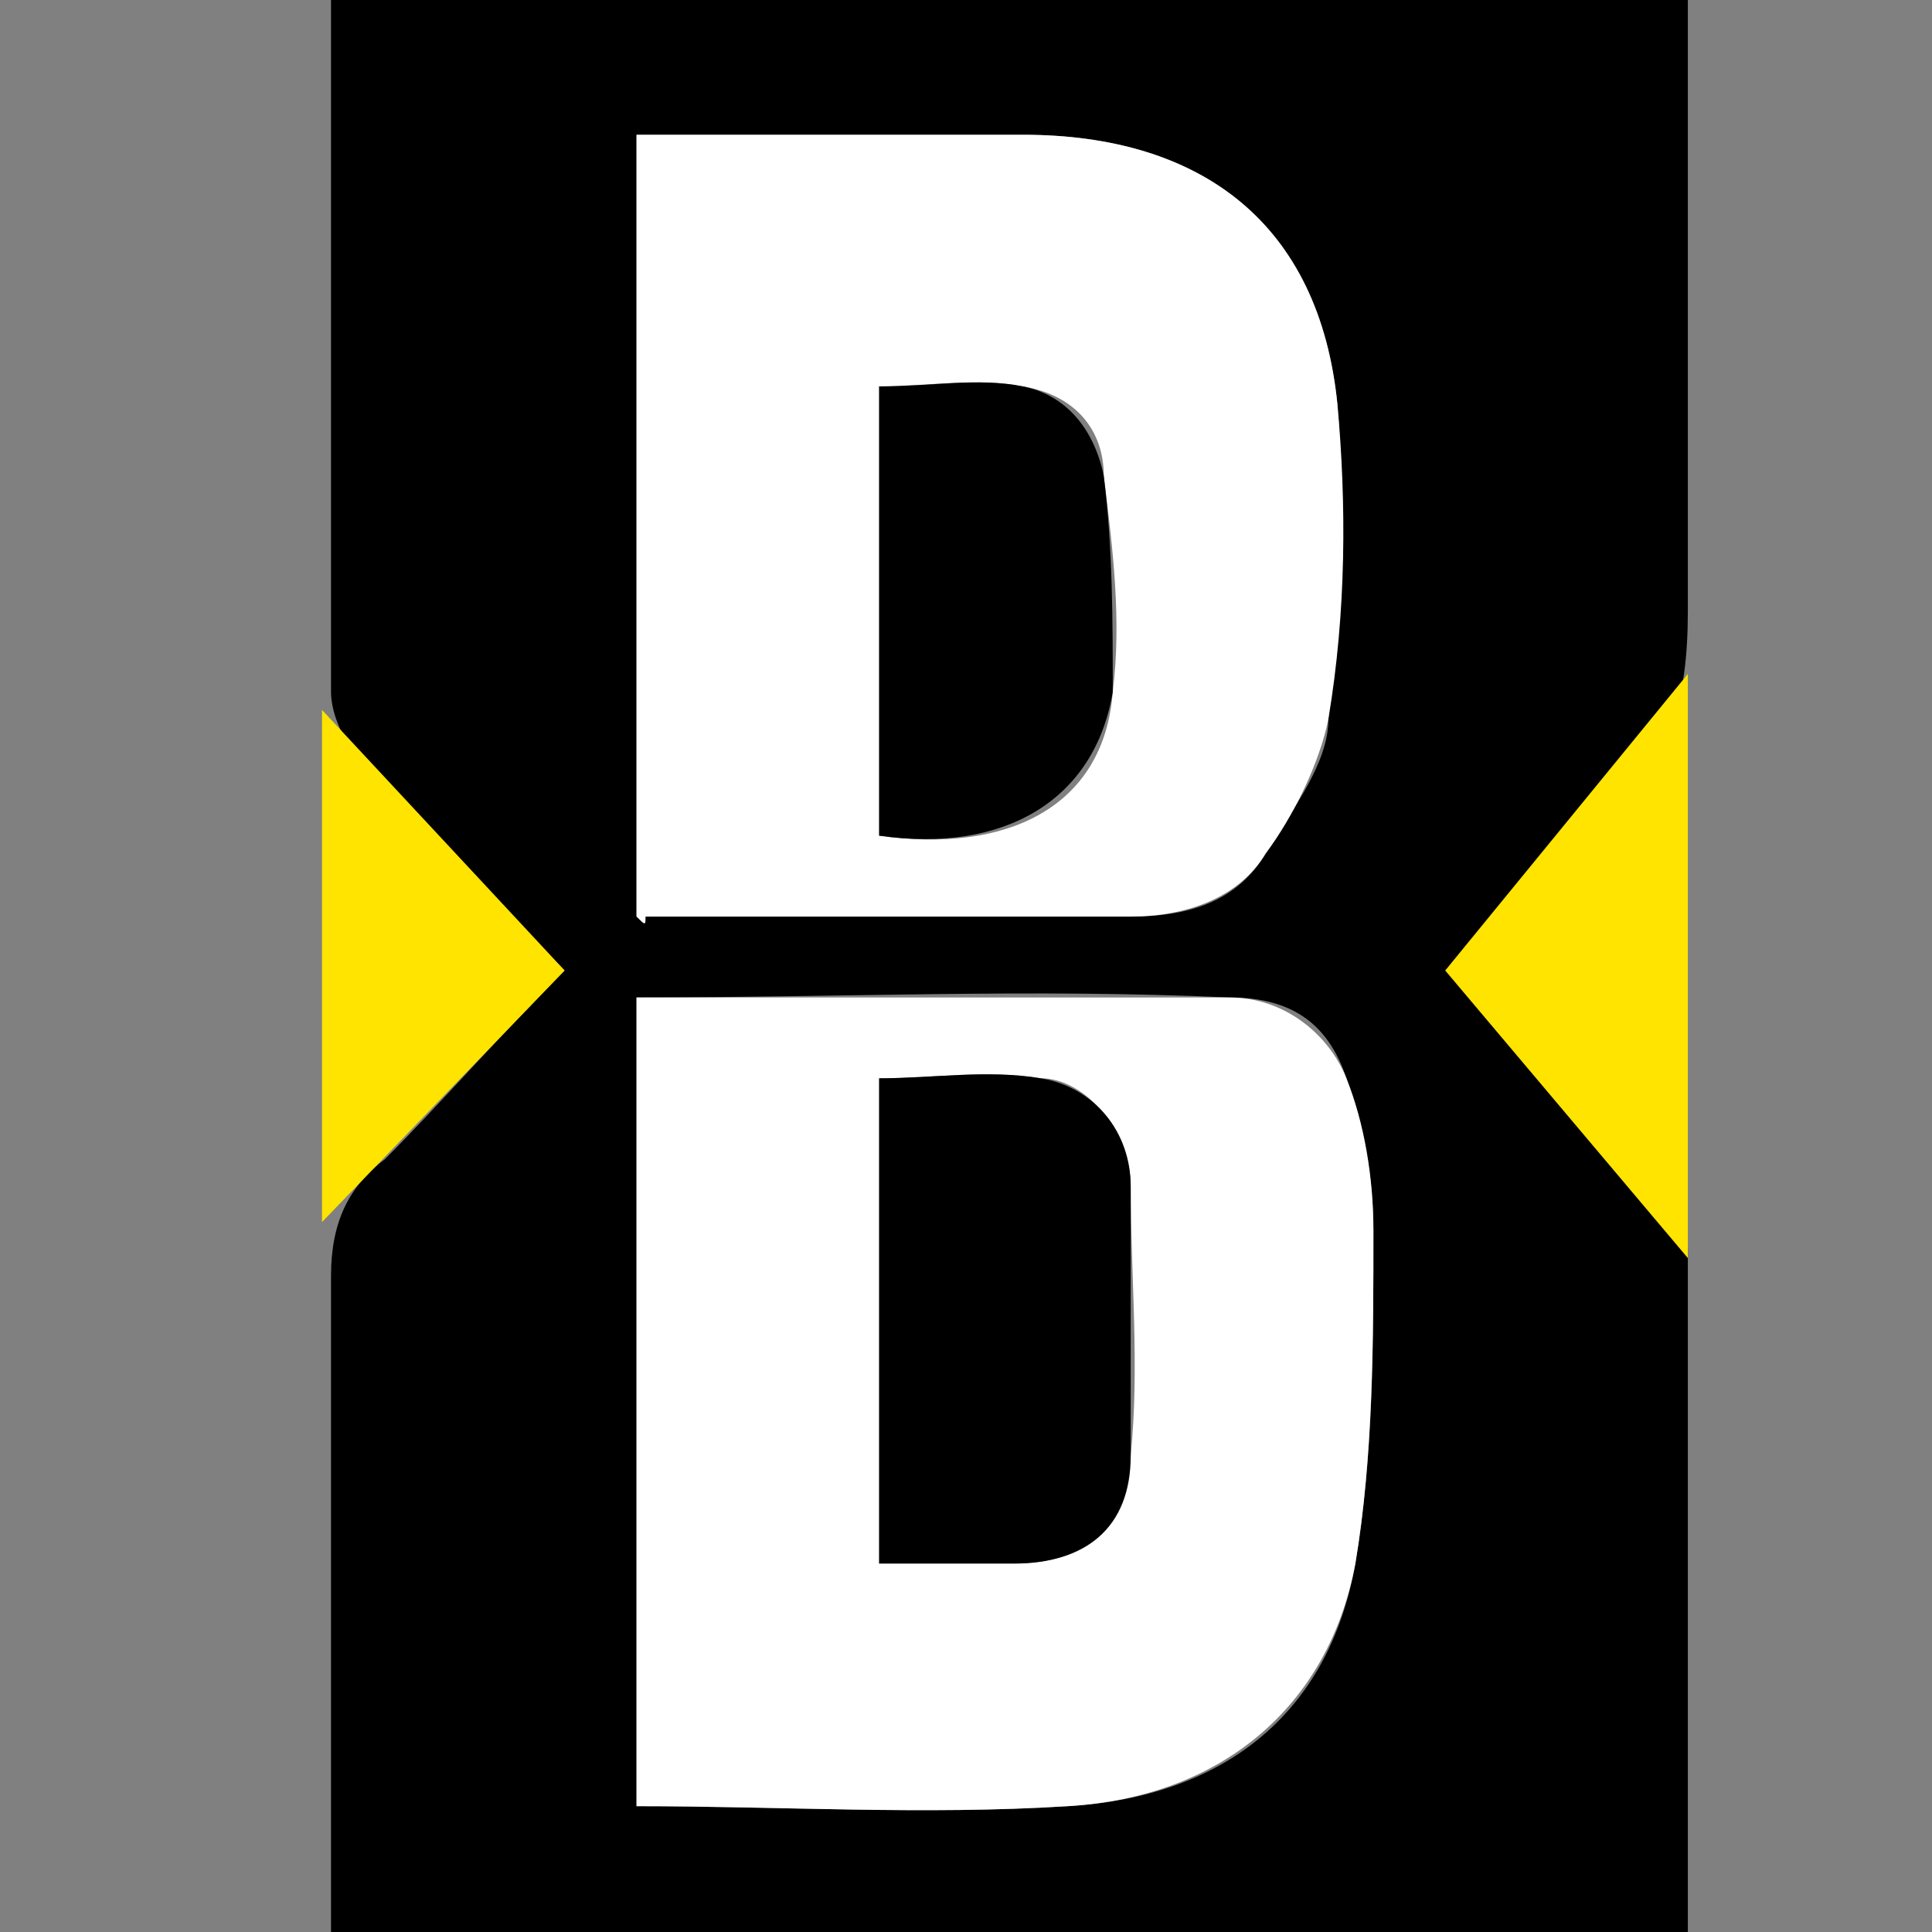
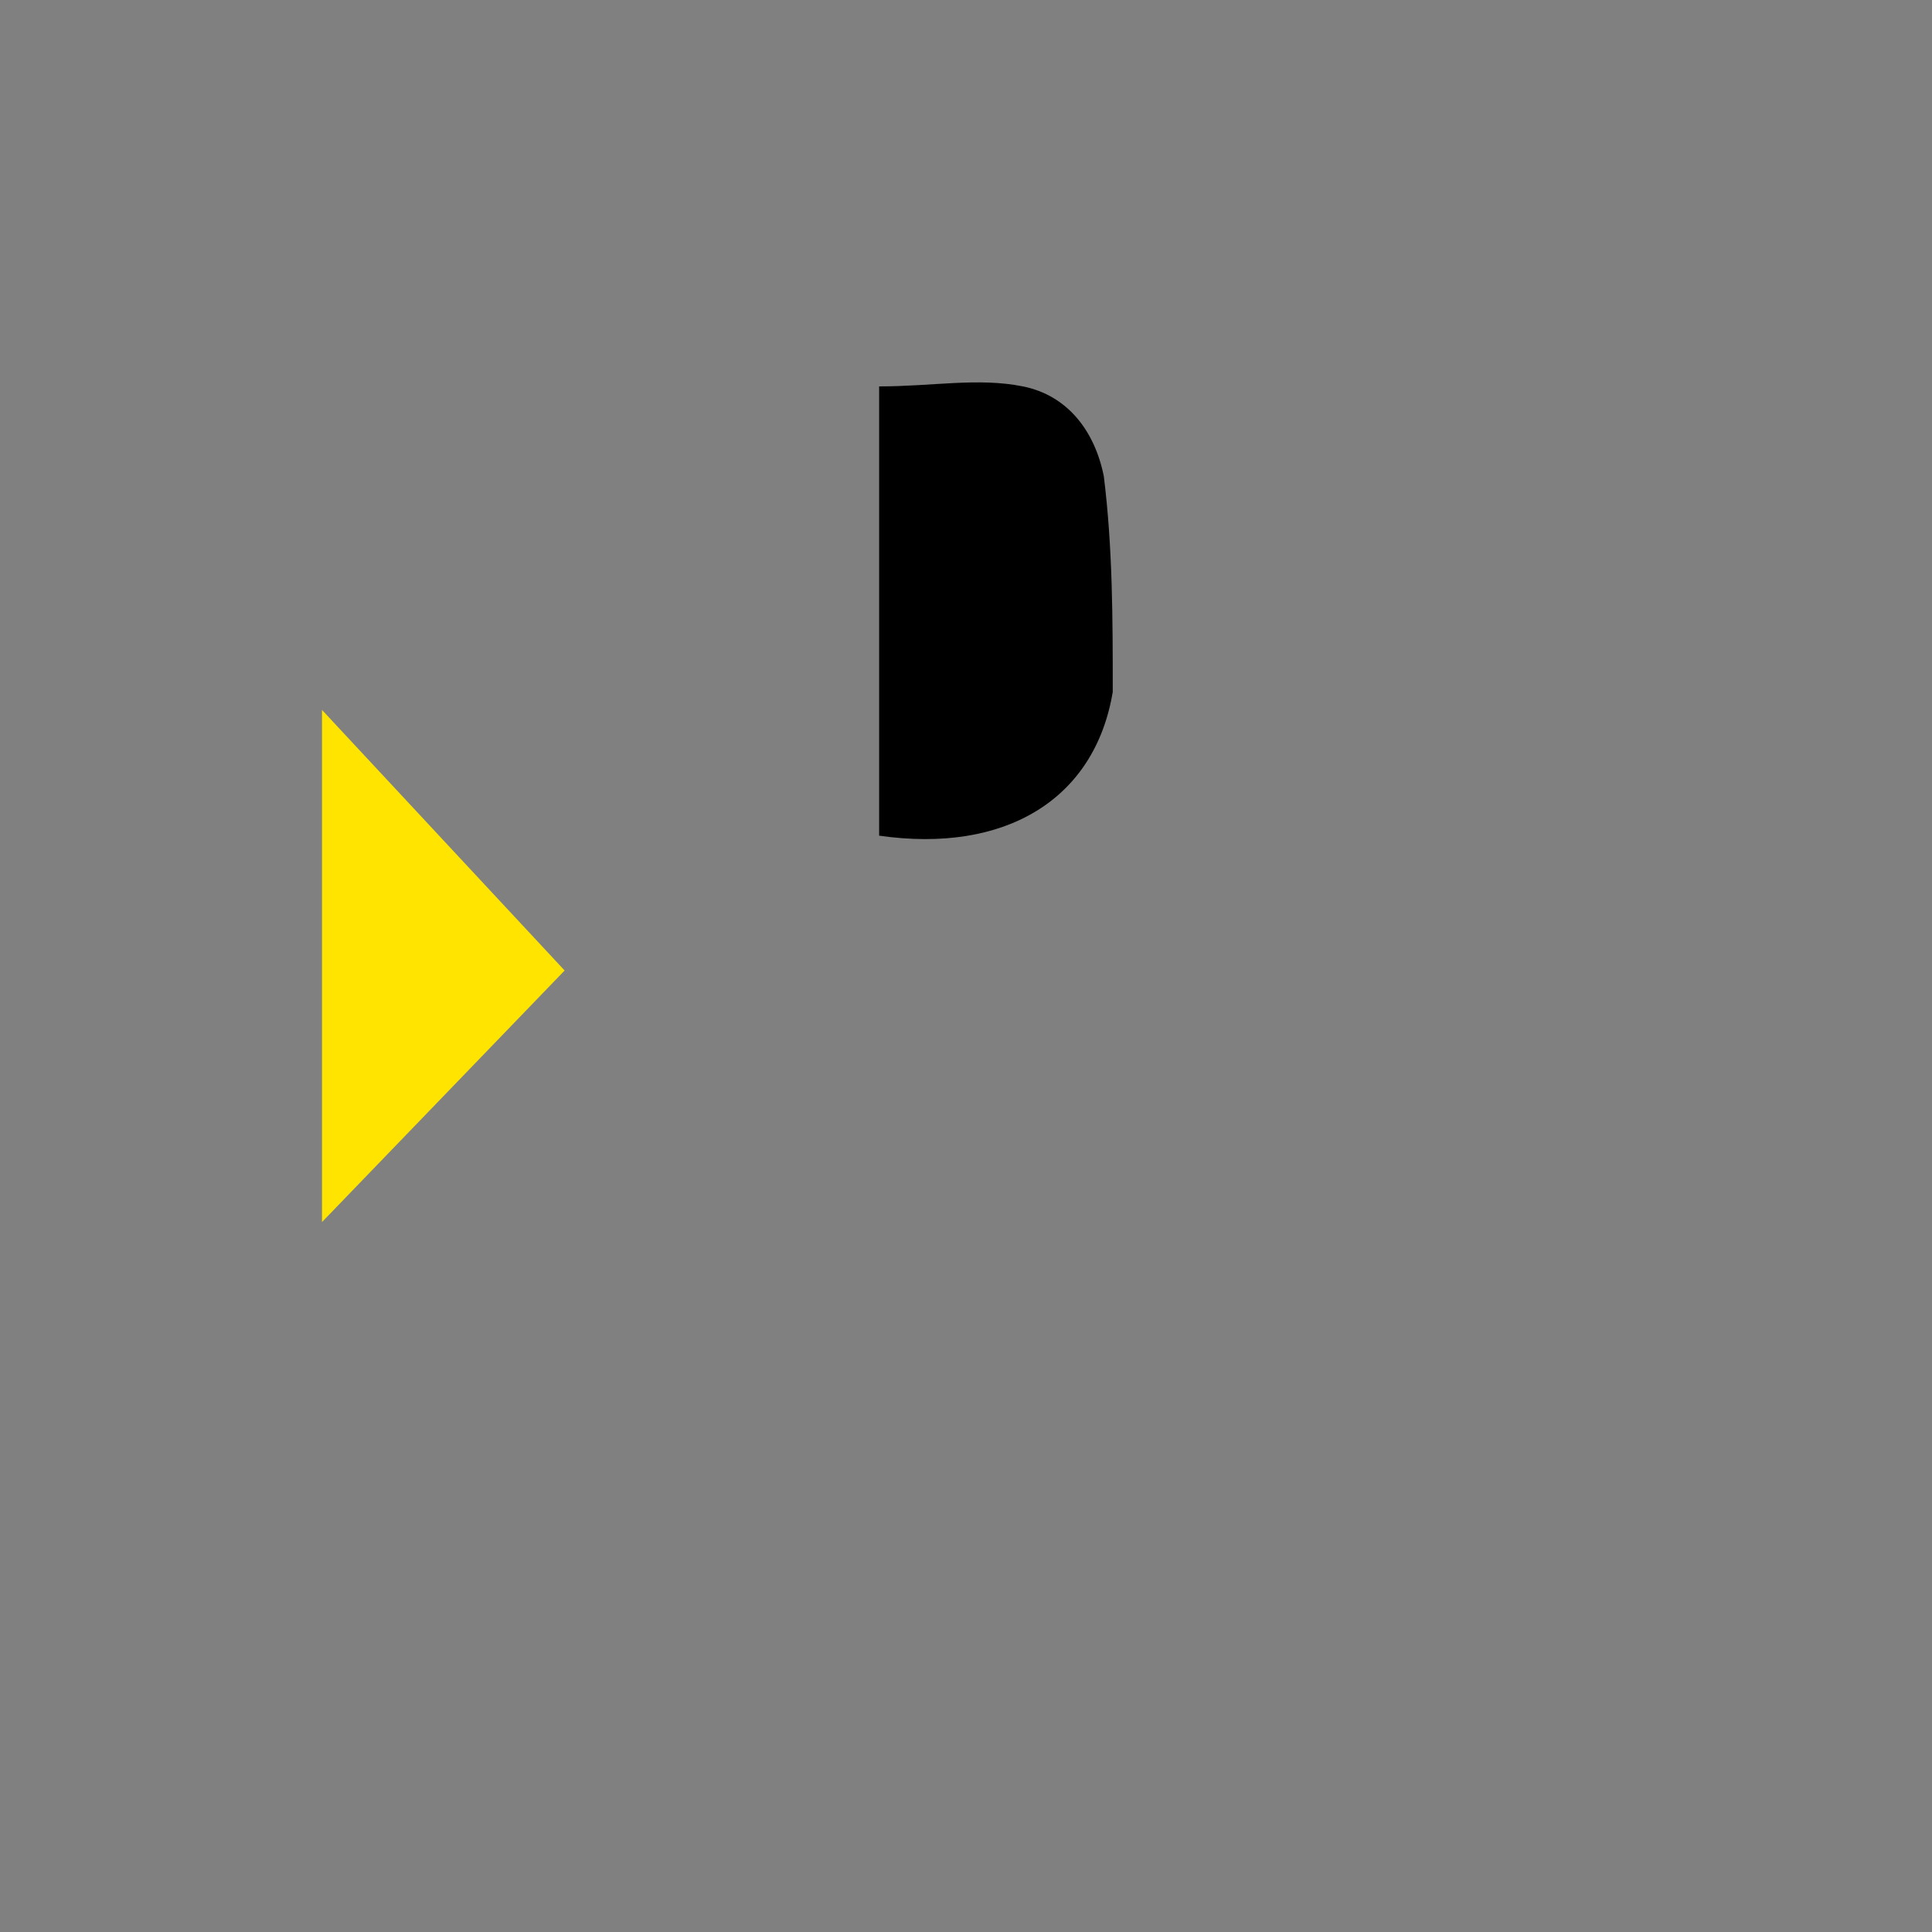
<svg xmlns="http://www.w3.org/2000/svg" width="24" height="24" viewBox="0 0 24 24" fill="none">
  <rect x="0" y="0" width="24" height="24" fill="#808080" stroke="none" />
-   <path d="M4.112 0C9.693 0 15.386 0 20.967 0C20.967 2.567 20.967 5.023 20.967 7.591C20.967 8.707 20.744 9.488 19.963 10.158C19.293 10.716 18.735 11.386 18.065 12.056C18.958 12.949 19.851 13.842 20.633 14.735C20.856 14.958 20.967 15.293 20.967 15.516C20.967 18.195 20.967 20.874 20.967 23.553C20.967 23.777 20.967 23.888 20.967 24C15.274 24 9.693 24 4.112 24C4.112 23.777 4.112 23.553 4.112 23.442C4.112 20.874 4.112 18.419 4.112 15.851C4.112 15.181 4.335 14.735 4.781 14.4C5.451 13.73 6.233 12.837 7.014 12.056C6.121 11.163 5.228 10.27 4.447 9.377C4.223 9.153 4.112 8.819 4.112 8.595C4.112 5.693 4.112 2.902 4.112 0ZM7.907 12.391C7.907 15.739 7.907 19.088 7.907 22.437C9.693 22.437 11.479 22.549 13.265 22.437C15.163 22.326 16.502 21.321 16.837 19.423C17.061 18.084 17.061 16.744 17.061 15.293C17.061 14.623 16.949 14.065 16.726 13.395C16.502 12.726 16.056 12.391 15.274 12.391C12.819 12.279 10.474 12.391 7.907 12.391ZM7.907 11.386C8.019 11.386 8.019 11.386 8.019 11.386C10.028 11.386 12.037 11.386 14.046 11.386C14.828 11.386 15.386 11.163 15.721 10.605C16.056 10.046 16.502 9.488 16.502 8.93C16.614 7.591 16.726 6.363 16.614 5.023C16.391 2.791 14.94 1.674 12.707 1.674C11.702 1.674 10.698 1.674 9.693 1.674C9.135 1.674 8.465 1.674 7.907 1.674C7.907 5.023 7.907 8.149 7.907 11.386Z" fill="black" />
-   <path d="M7.907 12.391C10.363 12.391 12.819 12.391 15.274 12.391C15.944 12.391 16.502 12.837 16.726 13.395C16.949 13.954 17.061 14.623 17.061 15.293C17.061 16.633 17.061 18.084 16.837 19.423C16.502 21.209 15.163 22.326 13.265 22.437C11.479 22.549 9.693 22.437 7.907 22.437C7.907 19.088 7.907 15.739 7.907 12.391ZM10.921 19.423C11.479 19.423 12.037 19.423 12.595 19.423C13.488 19.423 13.935 18.977 14.046 18.084C14.158 16.967 14.046 15.851 14.046 14.735C14.046 14.065 13.488 13.395 12.93 13.395C12.261 13.284 11.591 13.395 10.921 13.395C10.921 15.293 10.921 17.191 10.921 19.088C10.921 19.2 10.921 19.312 10.921 19.423Z" fill="white" />
-   <path d="M7.907 11.386C7.907 8.149 7.907 4.912 7.907 1.674C8.577 1.674 9.135 1.674 9.693 1.674C10.698 1.674 11.702 1.674 12.707 1.674C14.94 1.674 16.391 2.791 16.614 5.023C16.726 6.251 16.726 7.591 16.502 8.93C16.391 9.488 16.056 10.158 15.721 10.605C15.386 11.163 14.716 11.386 14.046 11.386C12.037 11.386 10.028 11.386 8.019 11.386C8.019 11.498 8.019 11.498 7.907 11.386ZM10.921 10.381C12.484 10.605 13.712 10.046 13.823 8.595C13.935 7.702 13.823 6.809 13.712 5.916C13.712 5.358 13.377 4.912 12.707 4.8C12.149 4.688 11.479 4.8 10.921 4.8C10.921 6.586 10.921 8.484 10.921 10.381Z" fill="white" />
-   <path d="M10.921 19.423C10.921 19.312 10.921 19.2 10.921 19.088C10.921 17.191 10.921 15.405 10.921 13.395C11.591 13.395 12.261 13.284 12.93 13.395C13.6 13.507 14.046 14.065 14.046 14.735C14.046 15.851 14.046 16.968 14.046 18.084C14.046 18.977 13.488 19.423 12.595 19.423C12.037 19.423 11.479 19.423 10.921 19.423Z" fill="black" />
  <path d="M10.921 10.381C10.921 8.484 10.921 6.698 10.921 4.8C11.591 4.8 12.149 4.688 12.707 4.8C13.265 4.912 13.6 5.358 13.712 5.916C13.823 6.809 13.823 7.702 13.823 8.595C13.6 9.935 12.484 10.605 10.921 10.381Z" fill="black" />
  <path d="M7.014 12.056L4 8.819V15.181L7.014 12.056Z" fill="#FFE400" />
-   <path d="M17.953 12.056L20.967 15.628V8.372L17.953 12.056Z" fill="#FFE400" />
</svg>